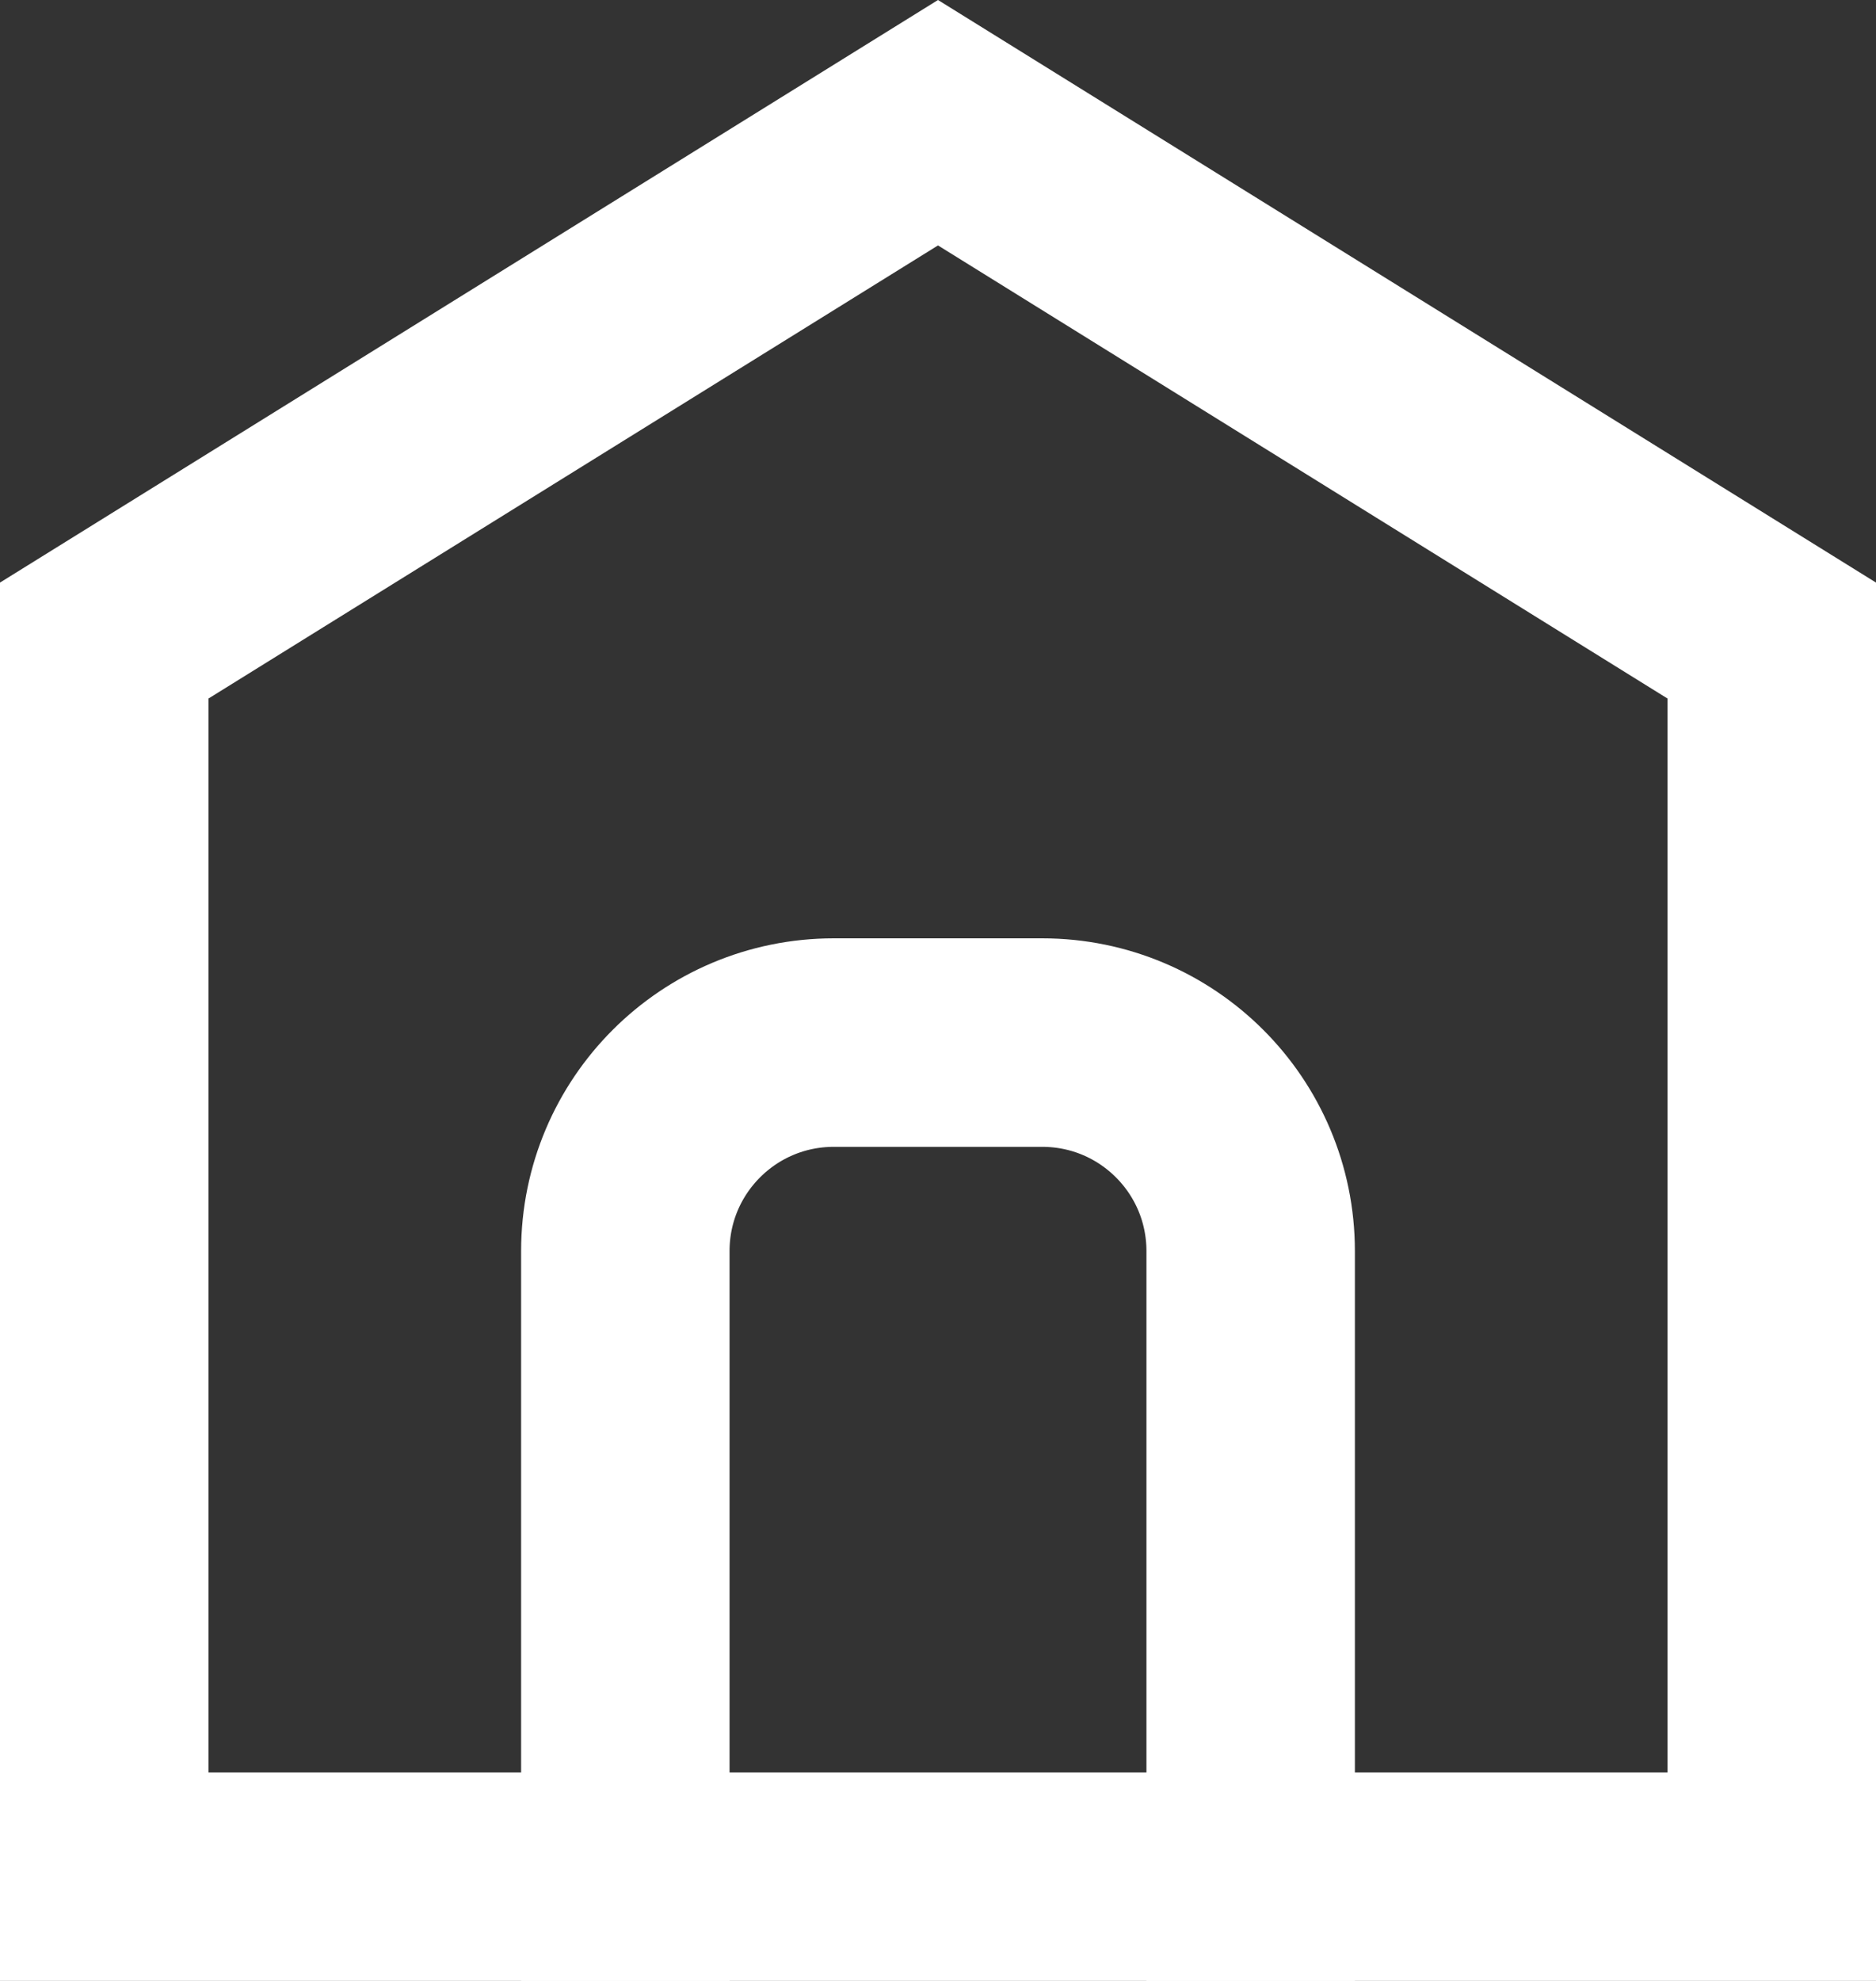
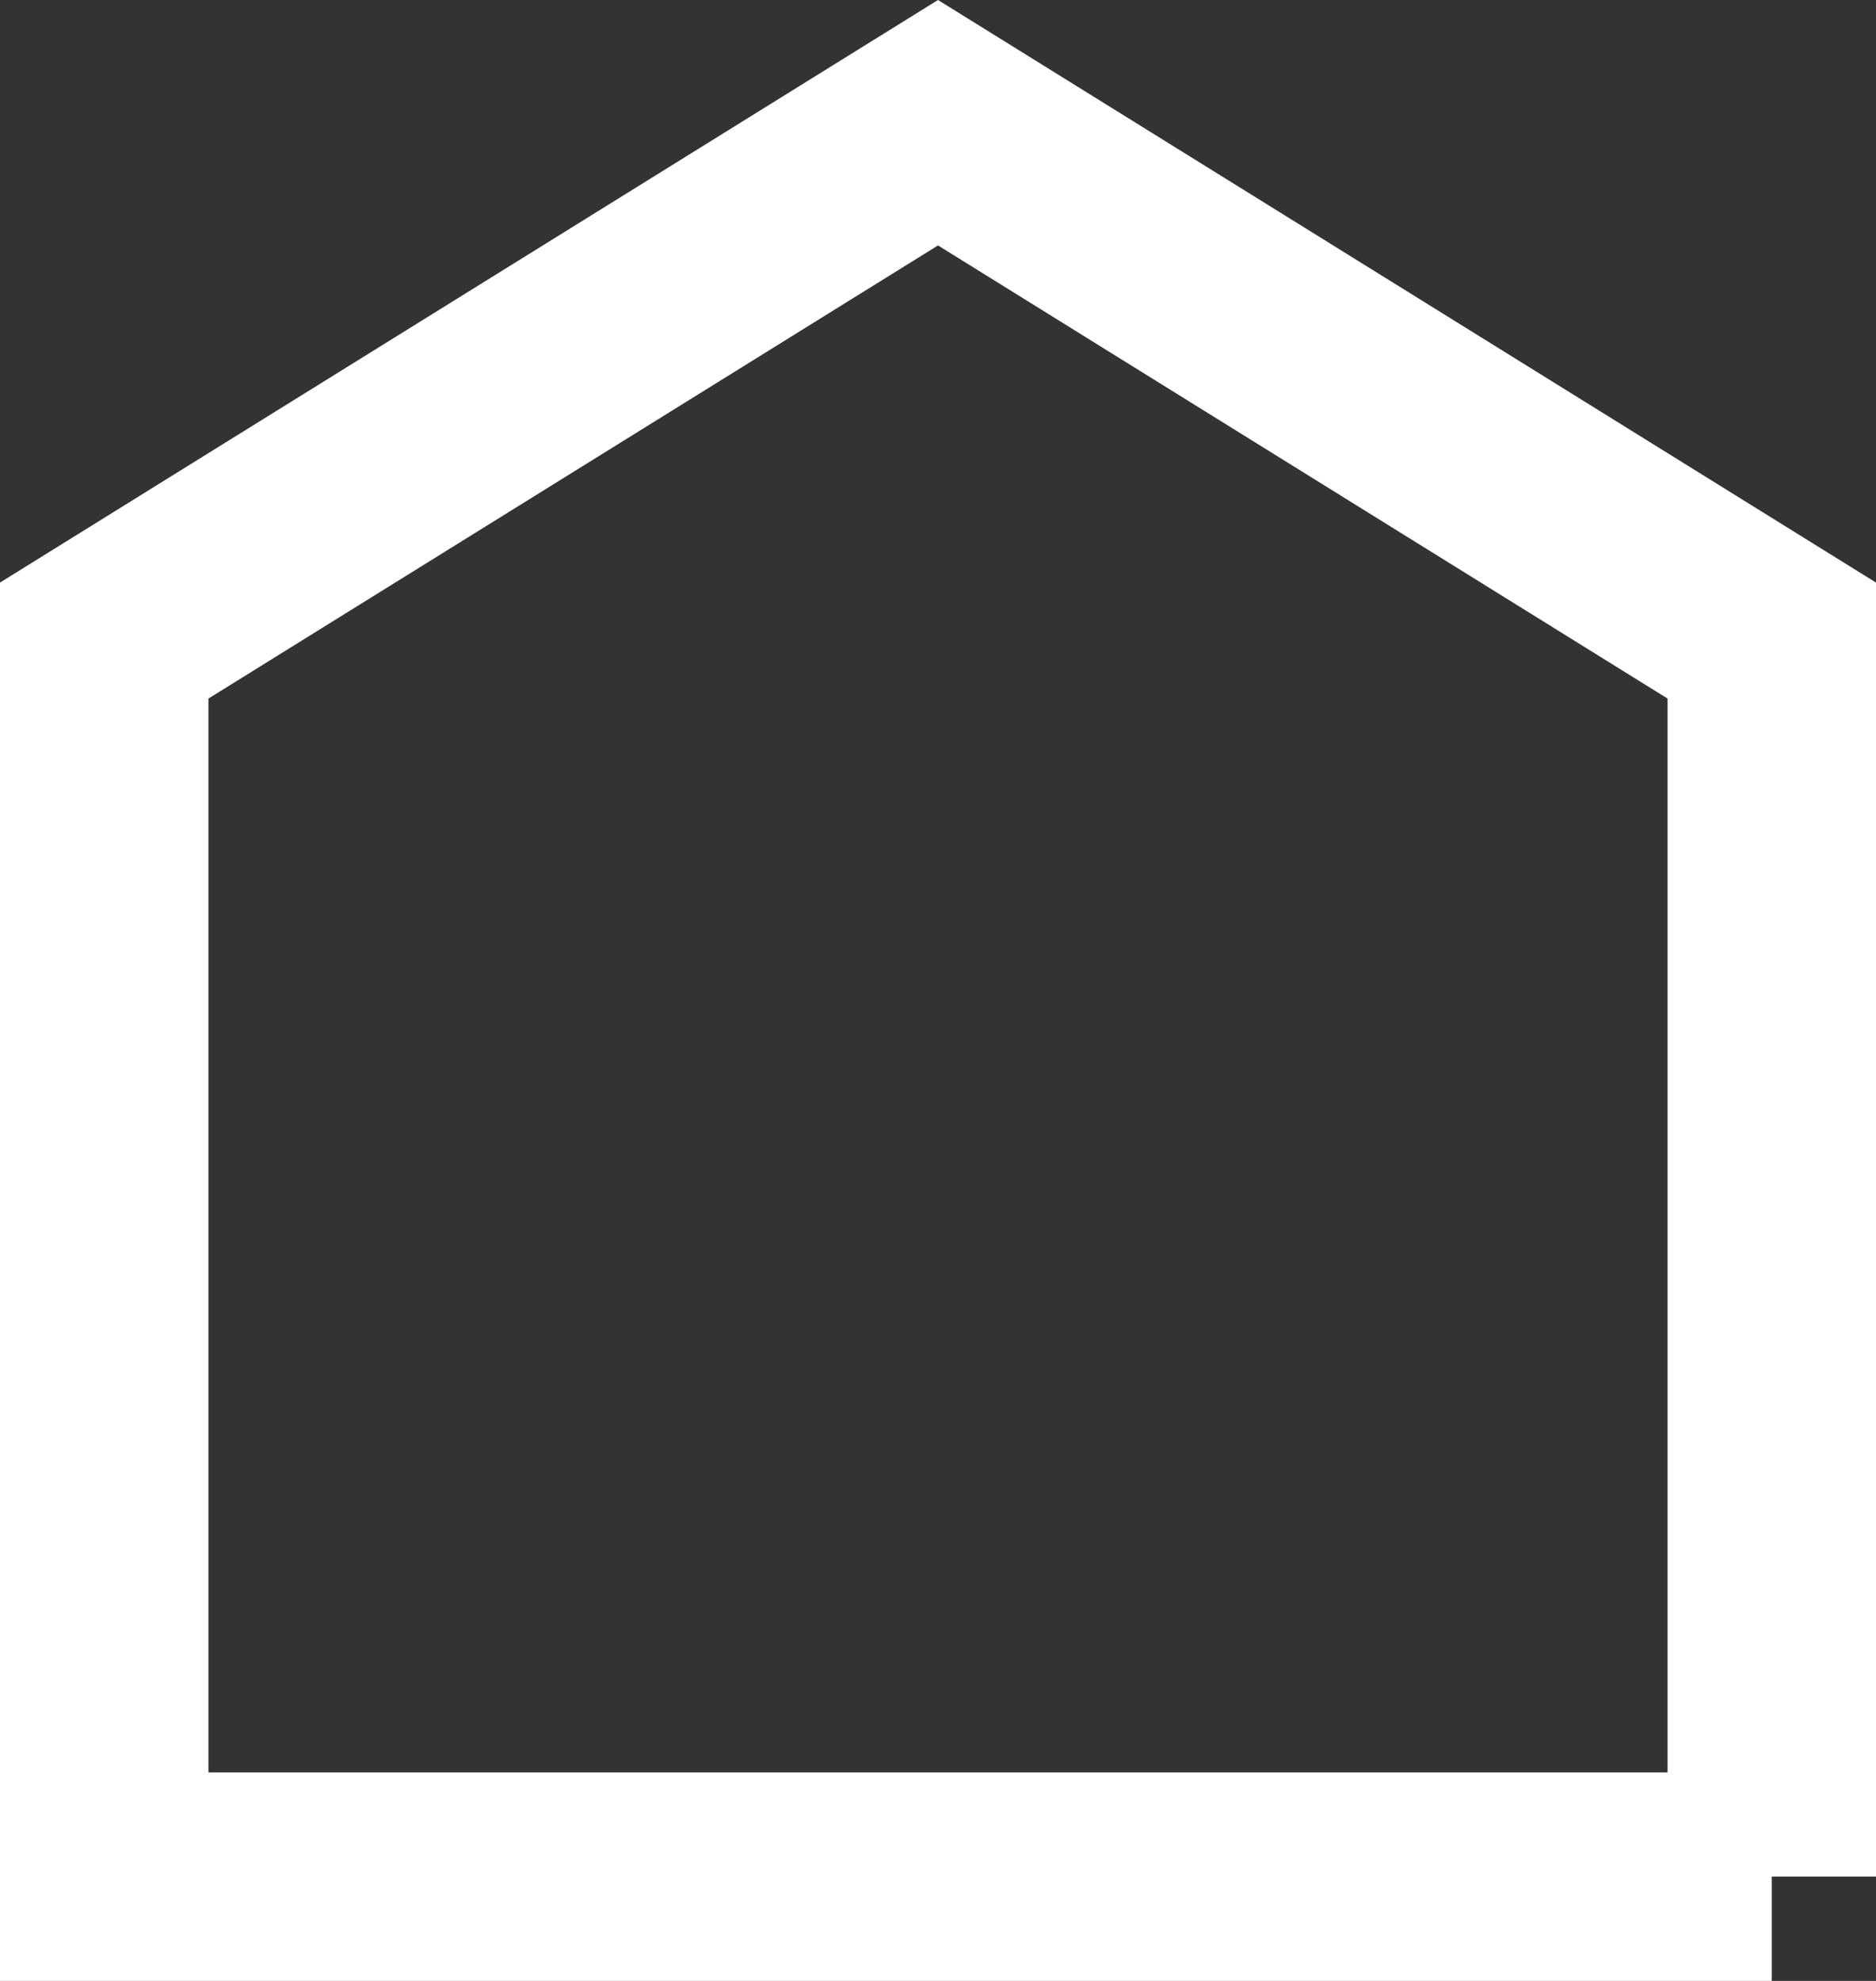
<svg xmlns="http://www.w3.org/2000/svg" width="18" height="19" viewBox="0 0 18 19" fill="none">
  <rect x="0" y="0" width="18" height="19" fill="#333333" stroke="none" />
-   <path d="M17 18H1V6.144L9 1.177L17 6.144V18Z" stroke="white" stroke-width="2" />
-   <path d="M12 19V12C12 10.895 11.105 10 10 10H8C6.895 10 6 10.895 6 12V19" stroke="white" stroke-width="2" />
+   <path d="M17 18H1V6.144L9 1.177L17 6.144V18" stroke="white" stroke-width="2" />
</svg>